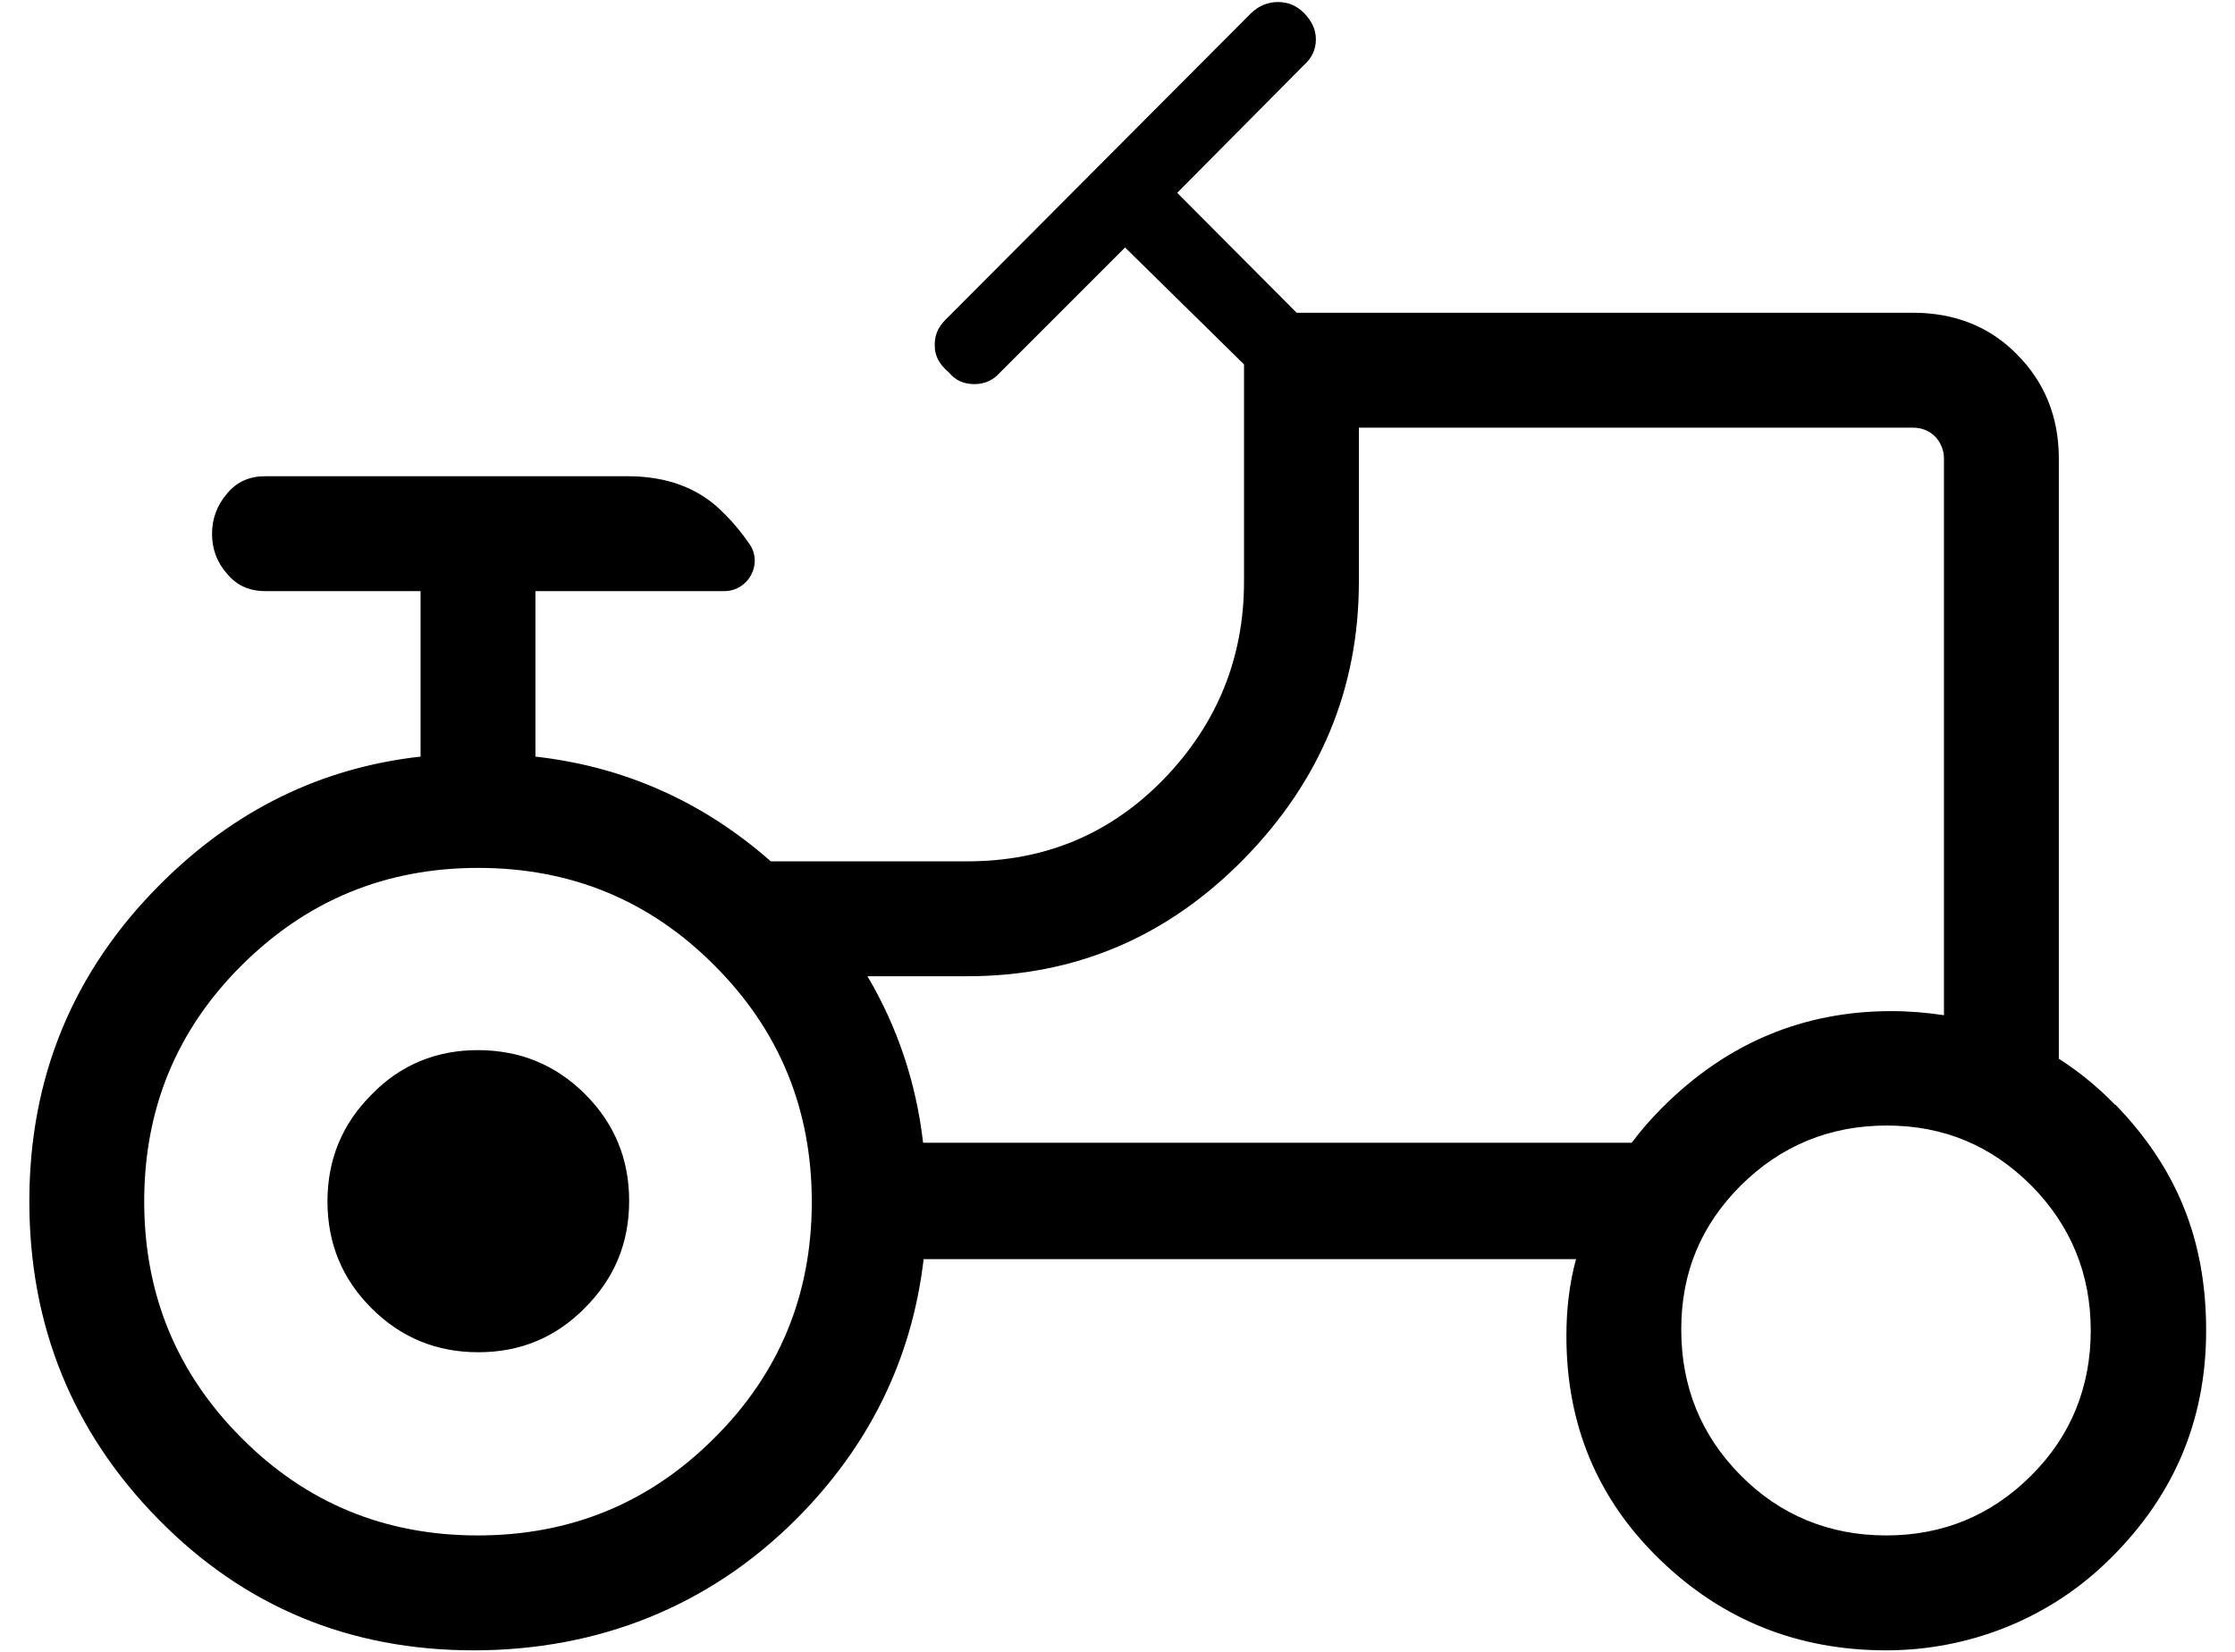
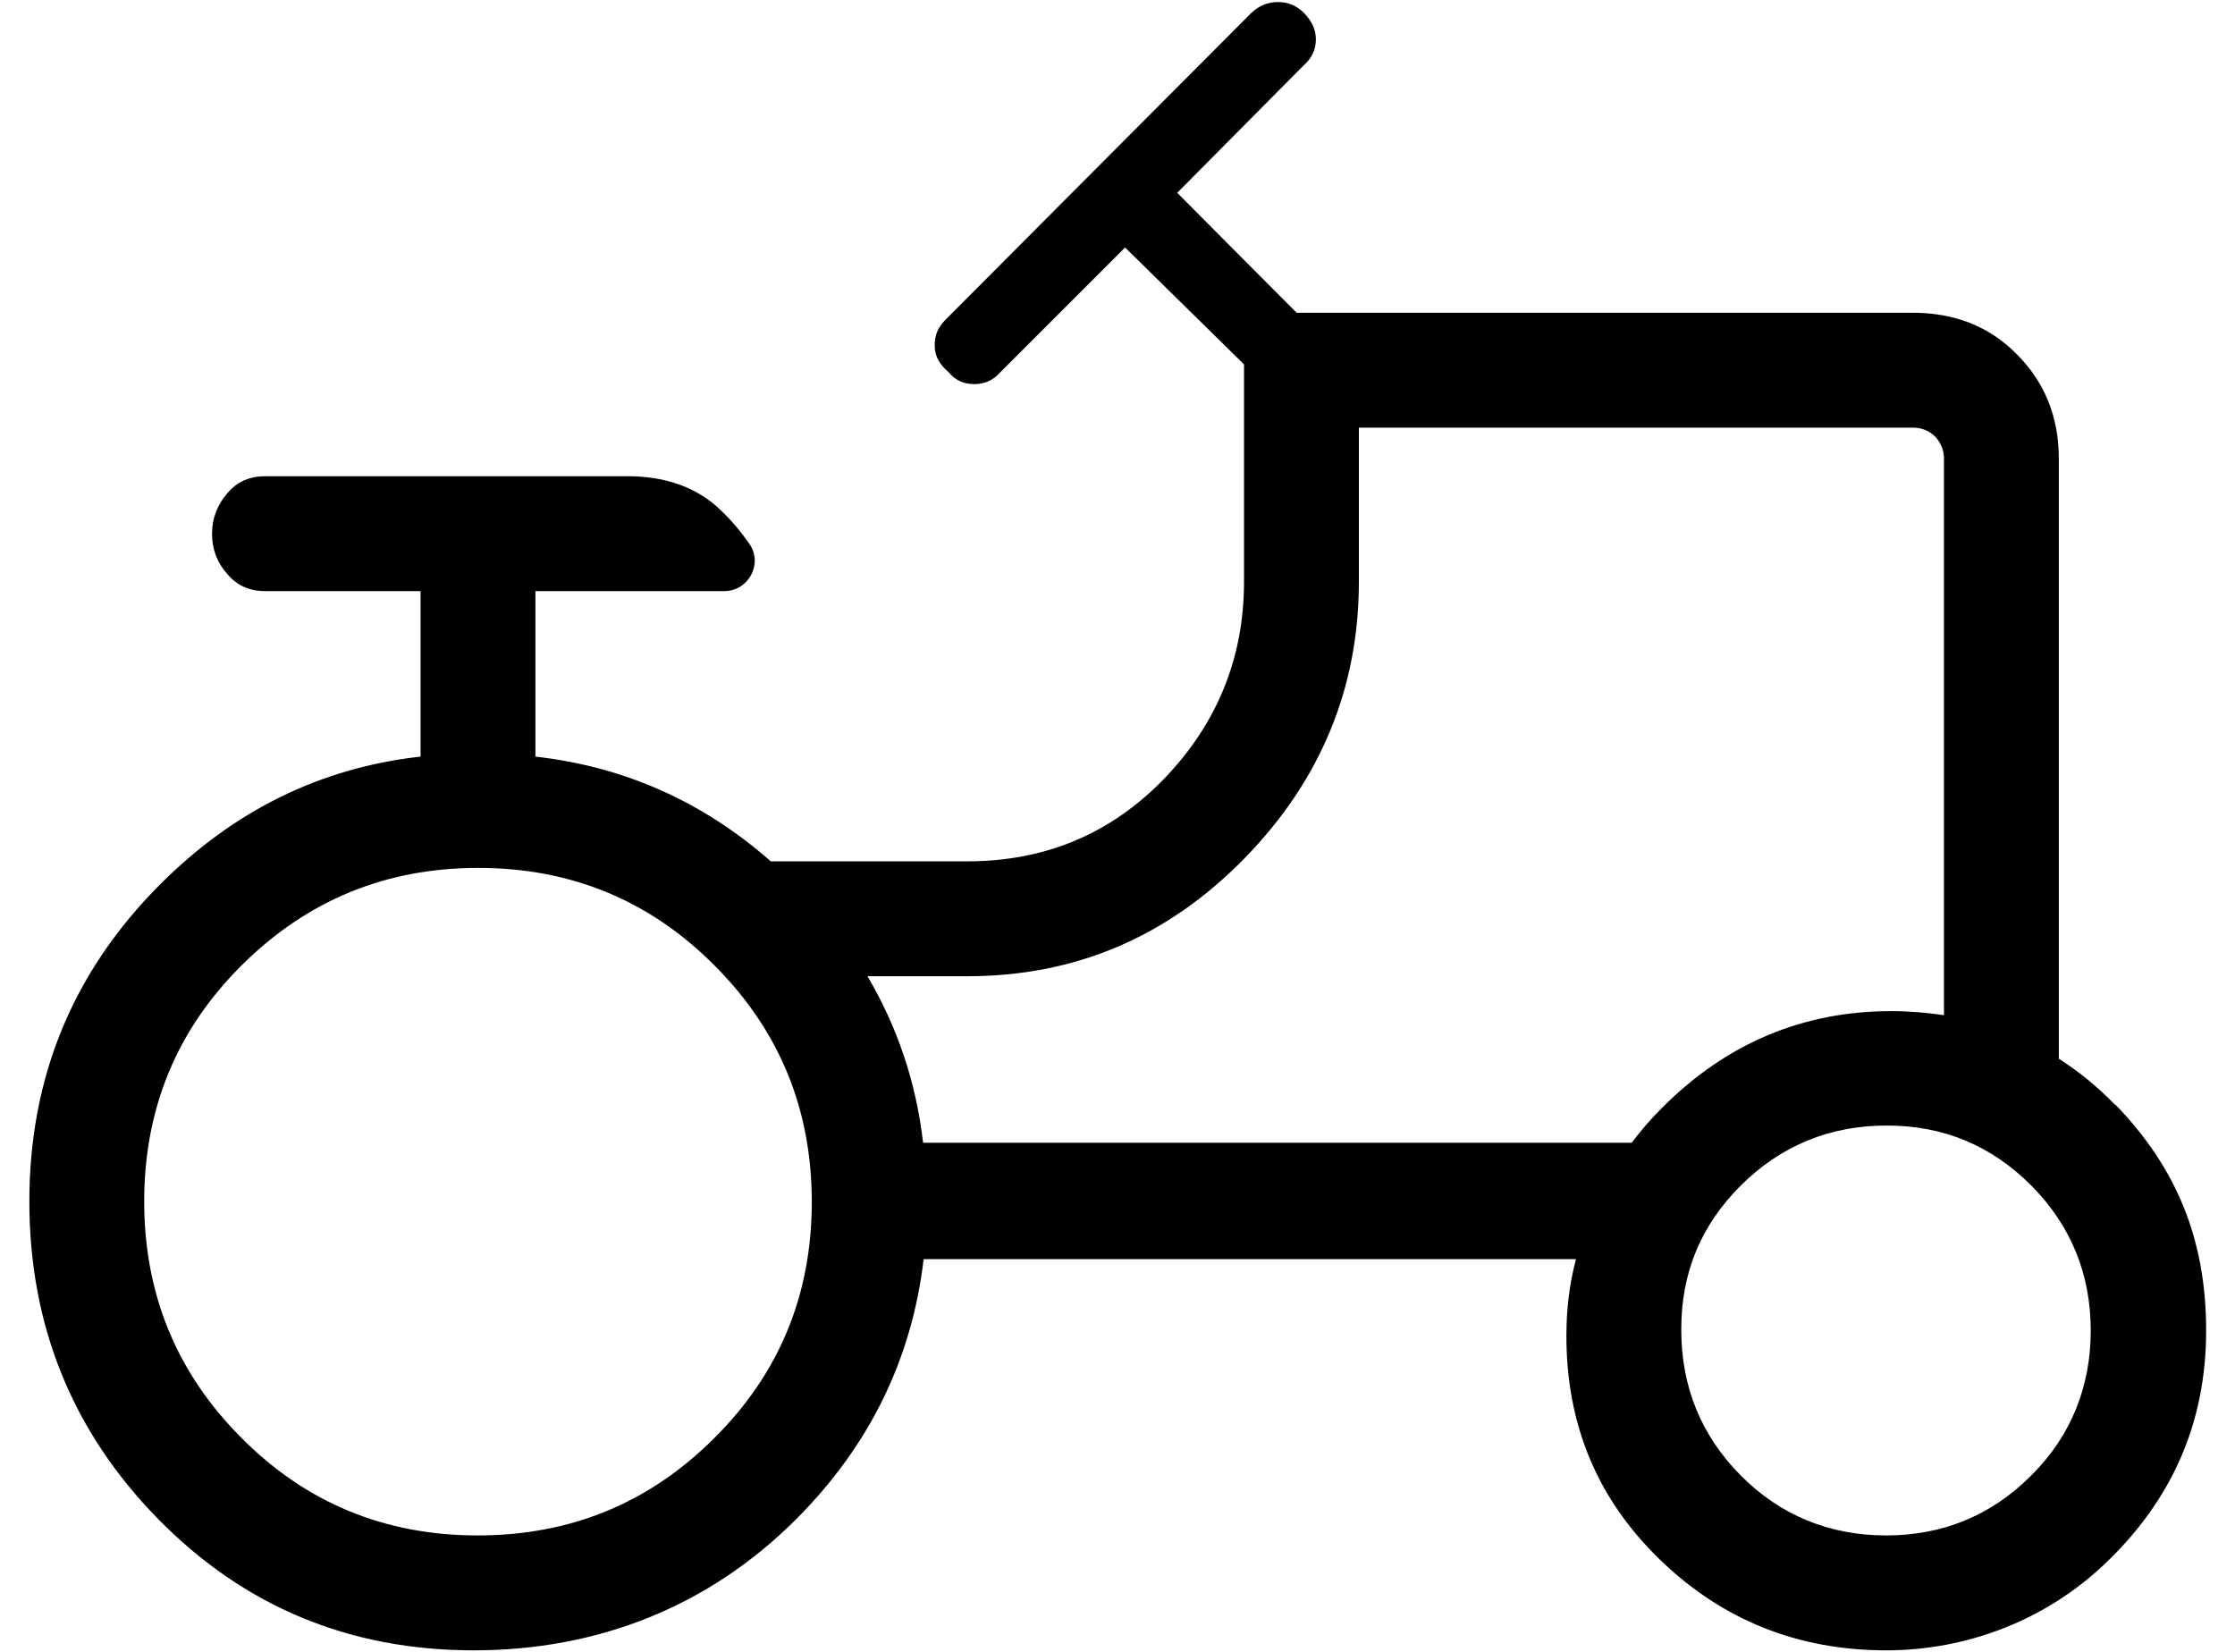
<svg xmlns="http://www.w3.org/2000/svg" width="46" height="34" viewBox="0 0 46 34" fill="none">
-   <path d="M9.834 21.615C8.98 21.615 8.24 21.917 7.646 22.531C7.042 23.136 6.74 23.865 6.74 24.729C6.74 25.594 7.042 26.323 7.646 26.927C8.251 27.531 8.98 27.833 9.844 27.833C10.709 27.833 11.438 27.531 12.042 26.917C12.646 26.312 12.949 25.583 12.949 24.719C12.949 23.854 12.646 23.125 12.042 22.521C11.438 21.917 10.699 21.615 9.834 21.615Z" fill="black" />
  <path d="M43.531 22.739C43.166 22.364 42.781 22.052 42.374 21.792V9.437C42.374 8.583 42.083 7.865 41.51 7.292C40.947 6.719 40.228 6.437 39.364 6.437H26.687L24.229 3.969L26.833 1.344C26.999 1.198 27.083 1.021 27.083 0.812C27.083 0.604 26.999 0.437 26.843 0.271C26.687 0.115 26.51 0.042 26.301 0.042C26.093 0.042 25.916 0.115 25.749 0.271L19.458 6.583C19.301 6.74 19.229 6.917 19.239 7.125C19.239 7.333 19.343 7.51 19.531 7.667C19.666 7.833 19.843 7.906 20.051 7.906C20.26 7.906 20.437 7.833 20.583 7.667L23.156 5.094L25.604 7.5V11.969C25.604 13.542 25.051 14.896 23.958 16.031C22.854 17.167 21.51 17.729 19.906 17.729H15.864C14.468 16.5 12.854 15.781 11.02 15.573V12.167H14.906C15.406 12.167 15.708 11.604 15.426 11.198C15.26 10.958 15.072 10.729 14.843 10.51C14.364 10.042 13.718 9.802 12.916 9.802H5.458C5.135 9.802 4.874 9.917 4.676 10.156C4.468 10.396 4.364 10.677 4.364 10.989C4.364 11.302 4.468 11.583 4.676 11.812C4.874 12.052 5.135 12.167 5.458 12.167H8.656V15.573C6.604 15.802 4.822 16.677 3.301 18.198C1.499 20 0.604 22.177 0.604 24.729C0.604 27.281 1.489 29.469 3.26 31.271C5.031 33.073 7.197 33.969 9.749 33.969C12.301 33.969 14.583 33.073 16.385 31.271C17.895 29.76 18.77 27.969 19.01 25.917H32.437C32.301 26.417 32.239 26.948 32.239 27.5C32.239 29.323 32.874 30.854 34.166 32.104C35.447 33.344 36.999 33.969 38.822 33.969C40.489 33.969 42.103 33.344 43.312 32.198C44.708 30.875 45.406 29.281 45.406 27.385C45.406 25.489 44.781 24.021 43.541 22.739H43.531ZM14.697 29.604C13.364 30.938 11.739 31.604 9.833 31.604C7.926 31.604 6.301 30.938 4.968 29.594C3.635 28.26 2.968 26.635 2.968 24.729C2.968 22.823 3.635 21.198 4.979 19.864C6.322 18.531 7.937 17.864 9.843 17.864C11.749 17.864 13.374 18.531 14.708 19.875C16.041 21.208 16.708 22.833 16.708 24.739C16.708 26.646 16.041 28.271 14.697 29.604ZM33.583 23.521H18.999C18.854 22.271 18.468 21.135 17.854 20.094H19.906C22.124 20.094 24.02 19.292 25.604 17.677C27.176 16.073 27.968 14.167 27.968 11.969V8.802H39.364C39.551 8.802 39.708 8.865 39.833 8.99C39.947 9.115 40.01 9.271 40.01 9.437V20.896C39.666 20.844 39.301 20.812 38.926 20.812C37.114 20.812 35.541 21.469 34.218 22.792C33.978 23.031 33.77 23.271 33.583 23.521ZM41.801 30.375C40.978 31.198 39.978 31.604 38.822 31.604C37.666 31.604 36.645 31.198 35.822 30.364C35.01 29.542 34.603 28.542 34.603 27.364C34.603 26.188 35.01 25.219 35.833 24.396C36.656 23.583 37.656 23.167 38.833 23.167C40.01 23.167 40.989 23.583 41.812 24.406C42.624 25.229 43.031 26.229 43.031 27.385C43.031 28.542 42.624 29.562 41.801 30.375Z" fill="black" />
</svg>